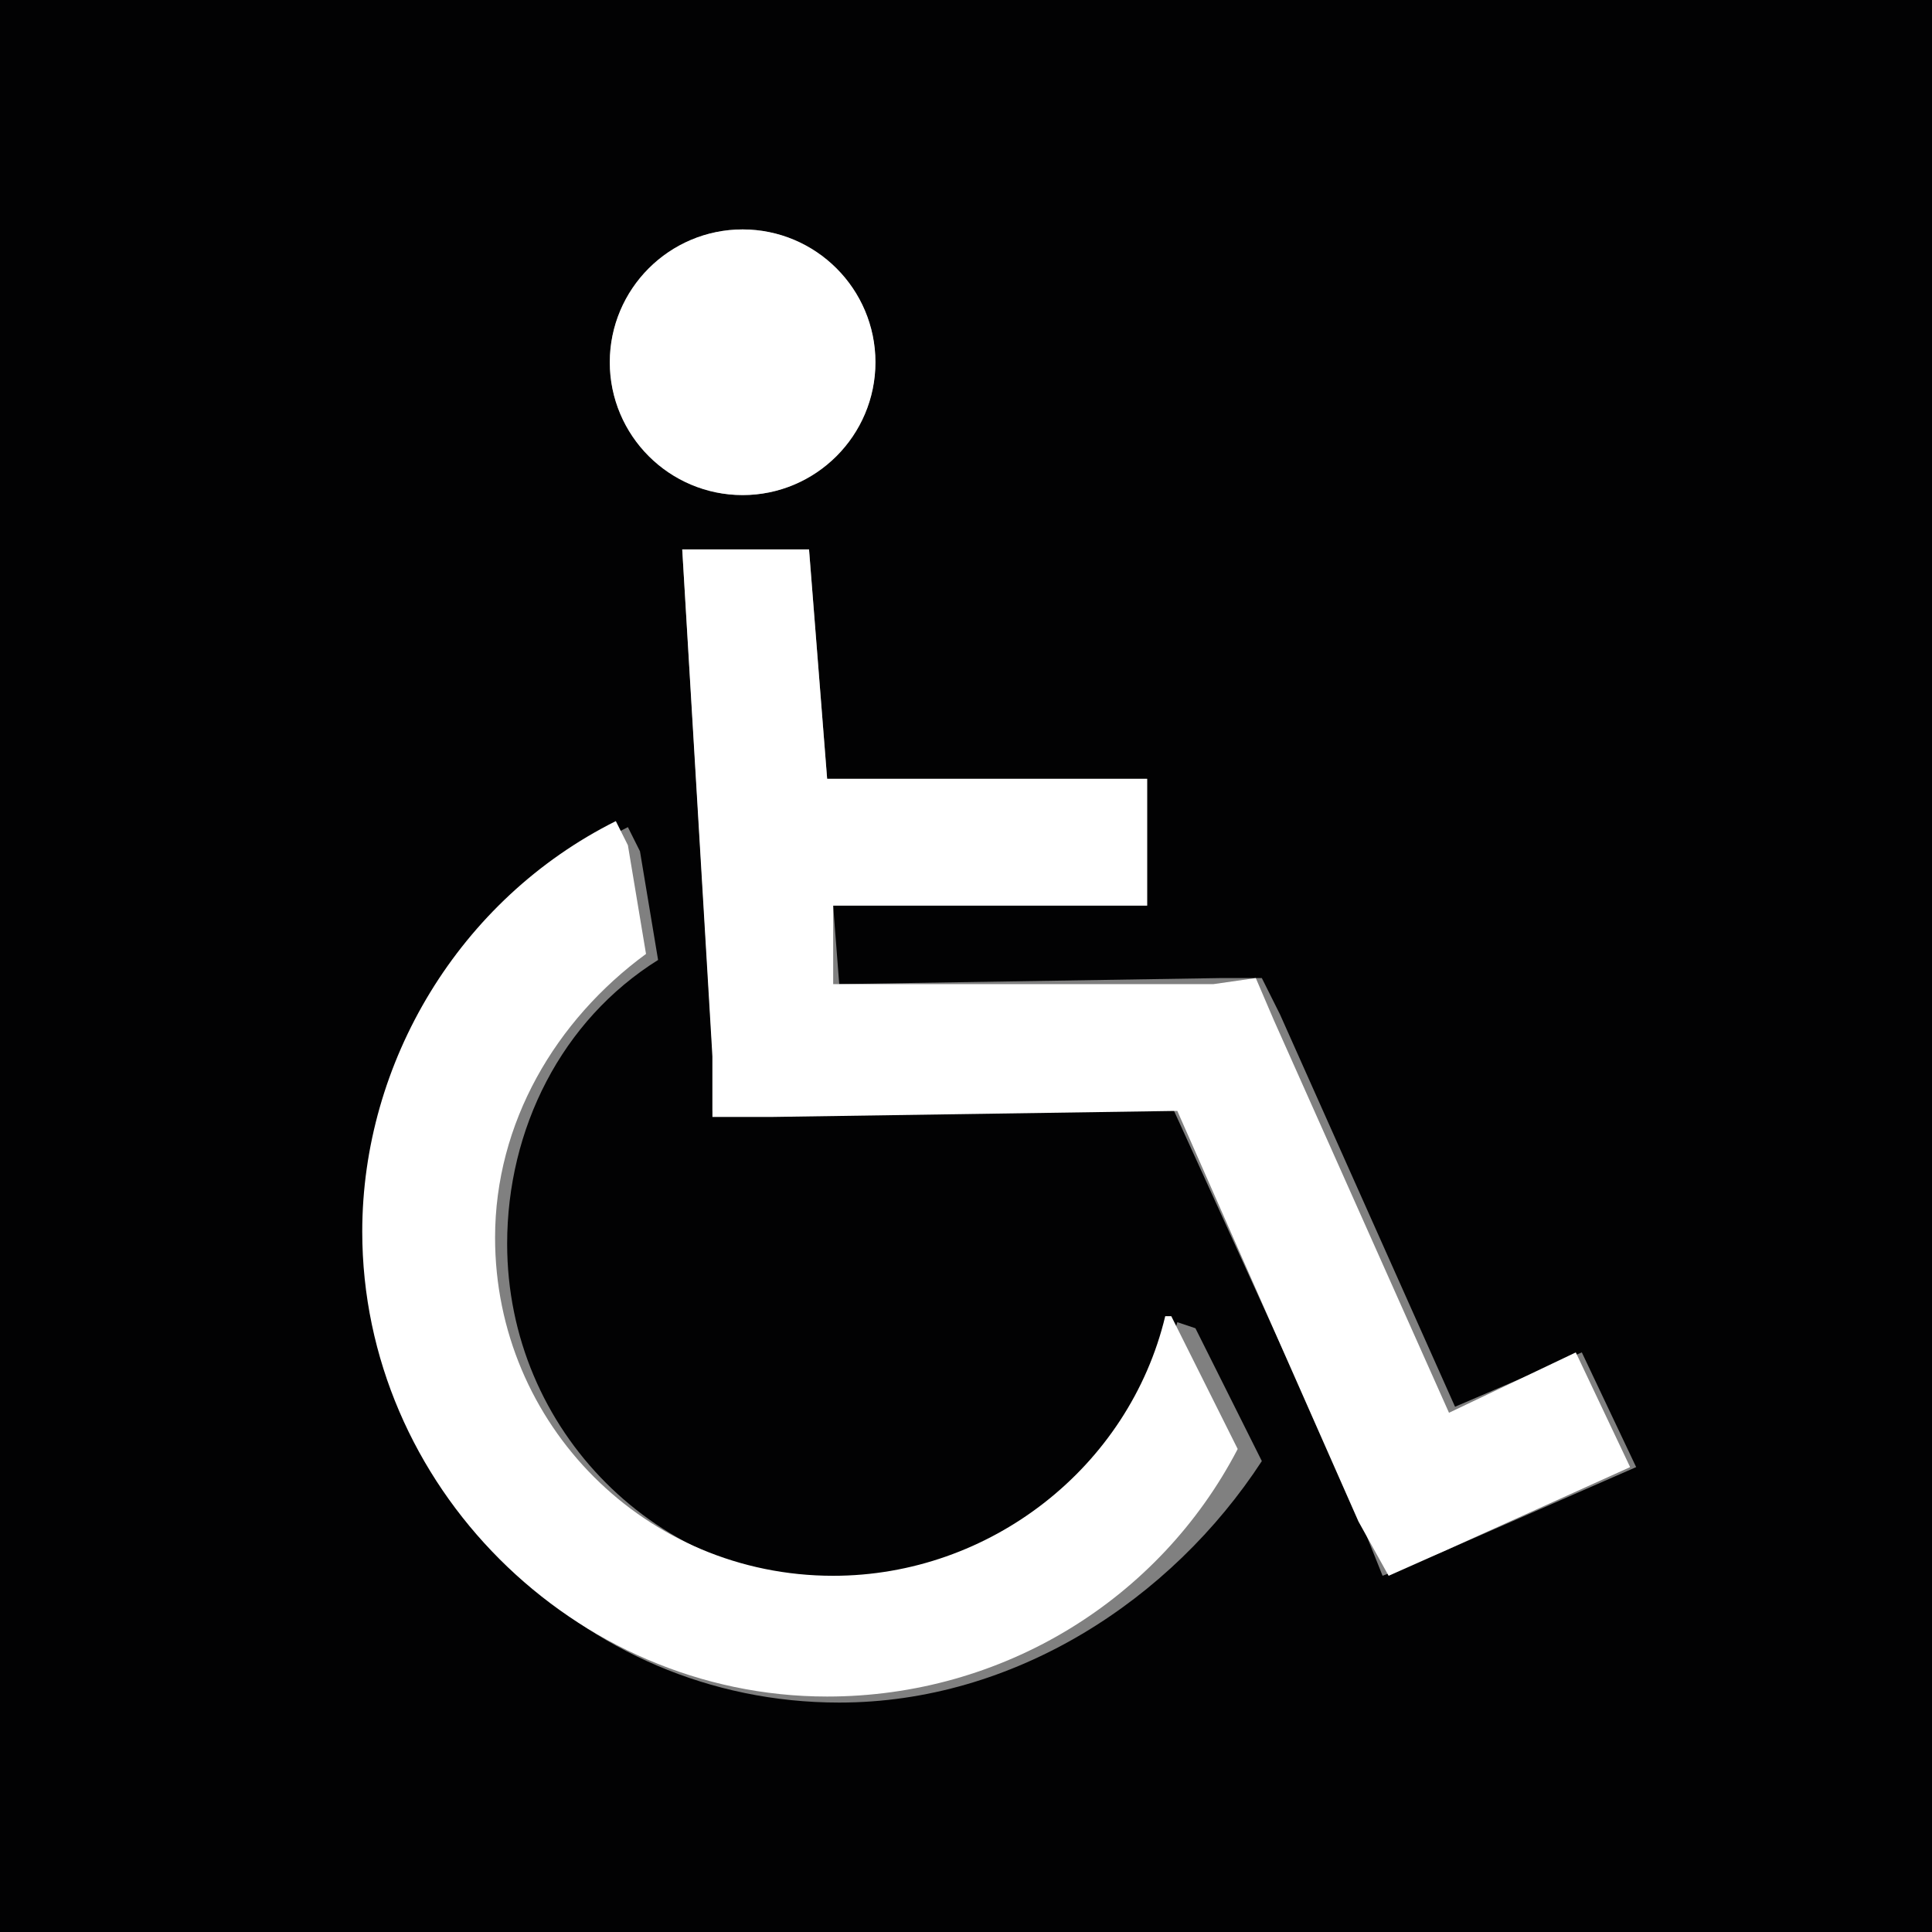
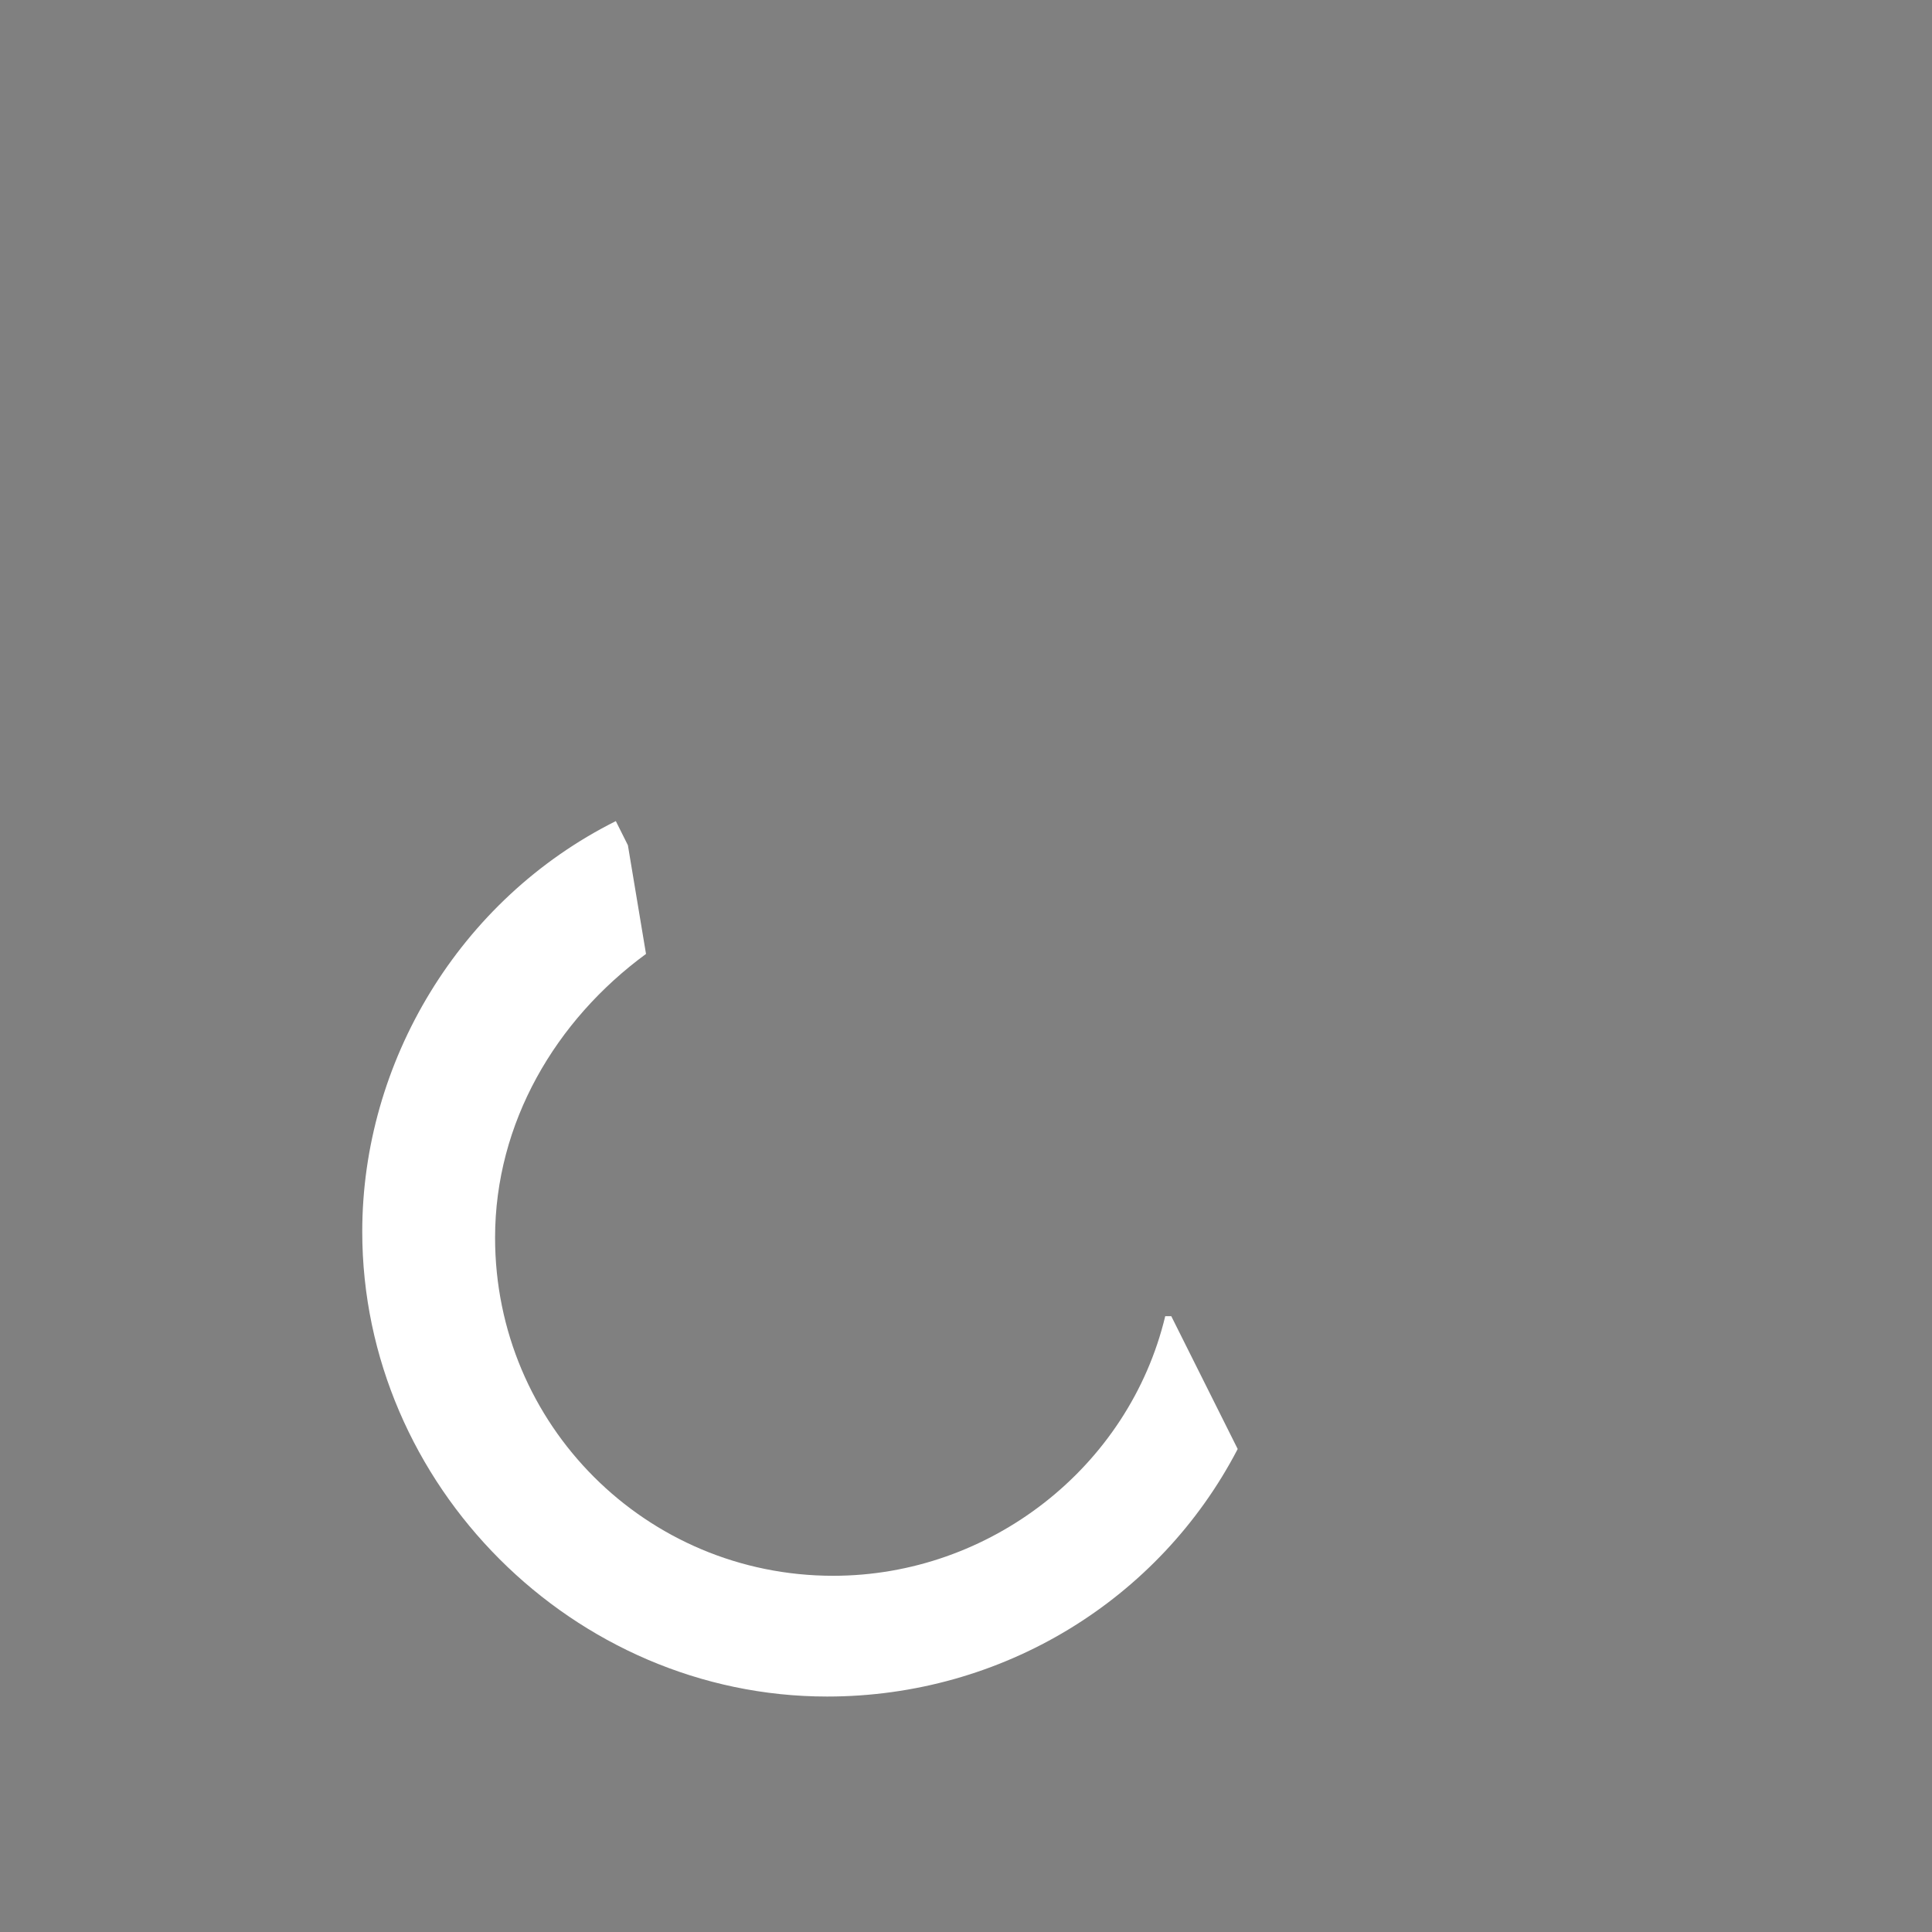
<svg xmlns="http://www.w3.org/2000/svg" version="1.0" id="Capa_1" x="0px" y="0px" width="32px" height="32px" viewBox="0 0 32 32" enable-background="new 0 0 32 32" xml:space="preserve">
  <rect x="0" y="0" width="32" height="32" fill="#808080" stroke="none" />
  <g>
-     <path fill="#020203" d="M0,0v32h32V0H0z M12.3,3.8c1.2,0,2.2,1,2.2,2.2c0,1.2-1,2.2-2.2,2.2c-1.2,0-2.2-1-2.2-2.2   C10.1,4.8,11.1,3.8,12.3,3.8z M13.9,28.2c-4.3,0-7.7-3.5-7.7-7.7c0-2.9,1.6-5.5,4.2-6.8l0.2,0.4l0.3,1.8c-1.6,1-2.5,2.8-2.5,4.7   c0,3.1,2.5,5.6,5.6,5.6c2.6,0,4.8-1.8,5.5-4.3l0.3,0.1l1.1,2.2C19.4,26.5,16.8,28.2,13.9,28.2z M23.9,25.7l-1,0.4l-0.4-1l-3.1-6.8   l-6.6,0.1l-1,0l0-1l-0.5-8.3l2.1,0l0.3,3.8H19V15h-5.2l0.1,1.3l6.3-0.1l0.7,0l0.3,0.6l2.9,6.5l2.1-0.9l0.9,1.9L23.9,25.7z" />
-     <polygon fill="#FFFFFF" points="24,23.4 21.1,16.9 20.8,16.2 20.1,16.3 13.8,16.3 13.8,15 19,15 19,12.9 13.7,12.9 13.4,9.1    11.3,9.1 11.8,17.5 11.8,18.5 12.8,18.5 19.5,18.4 22.5,25.2 23,26.1 23.9,25.7 27,24.3 26.1,22.4  " />
    <path fill="#FFFFFF" d="M19.3,21.8c-0.6,2.5-2.9,4.3-5.5,4.3c-3.1,0-5.6-2.5-5.6-5.6c0-1.9,1-3.6,2.5-4.7l-0.3-1.8l-0.2-0.4   c-2.6,1.3-4.2,4-4.2,6.8c0,4.2,3.5,7.7,7.7,7.7c2.9,0,5.5-1.6,6.8-4.1l-1.1-2.2L19.3,21.8z" />
-     <circle fill="#FFFFFF" cx="12.3" cy="6" r="2.2" />
  </g>
</svg>